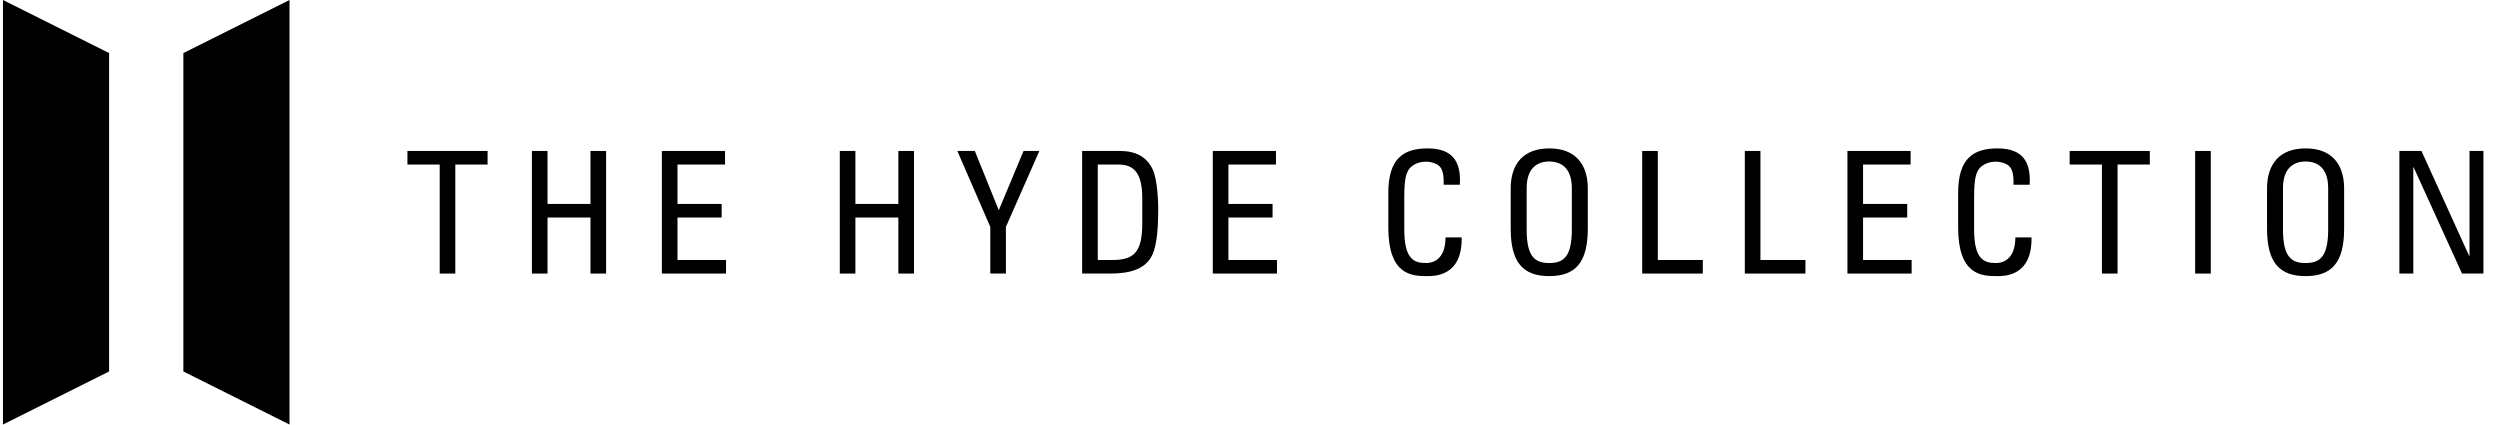
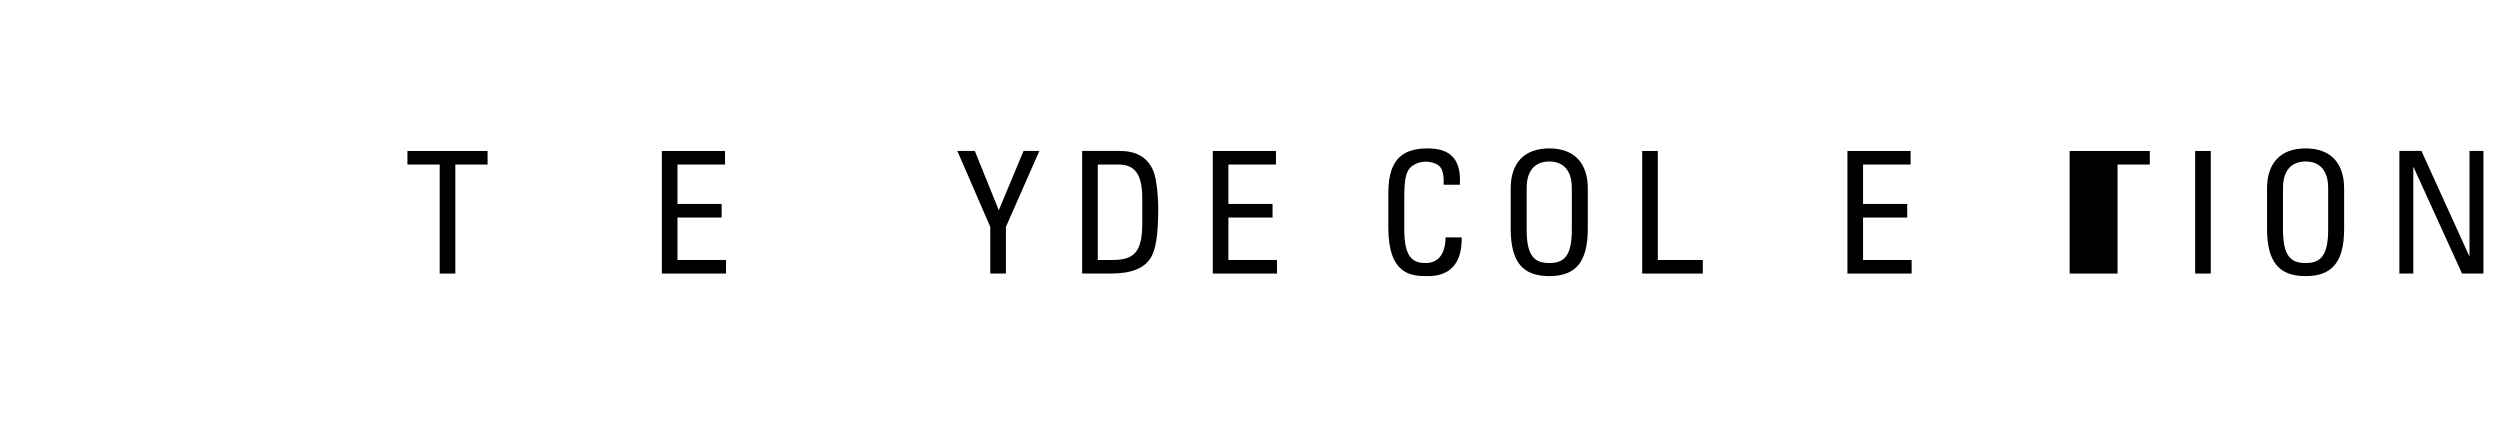
<svg xmlns="http://www.w3.org/2000/svg" width="212" height="36" viewBox="0 0 212 36" fill="none">
-   <path fill-rule="evenodd" clip-rule="evenodd" d="M9.25 4.5L0.25 0V36L9.25 31.5V4.5ZM15.55 4.5L24.55 0V36L15.55 31.5V4.5Z" fill="black" />
  <path d="M34.55 12.801H41.347V13.953H38.611V23.198H37.286V13.953H34.55V12.801Z" fill="black" />
-   <path d="M46.43 23.198H45.105V12.801H46.43V17.294H50.074V12.801H51.398V23.198H50.074V18.446H46.43V23.198Z" fill="black" />
  <path d="M61.569 23.198H56.126V12.801H61.483V13.953H57.451V17.294H61.195V18.446H57.451V22.046H61.569V23.198Z" fill="black" />
-   <path d="M72.538 23.198H71.213V12.801H72.538V17.294H76.181V12.801H77.506V23.198H76.181V18.446H72.538V23.198Z" fill="black" />
  <path d="M84.696 17.827L86.798 12.801H88.138L85.301 19.238V23.198H83.976V19.238L81.182 12.801H82.665L84.696 17.827Z" fill="black" />
  <path d="M93.091 13.953V22.046H94.344C96.187 22.046 96.864 21.355 96.864 18.936V16.833C96.864 14.731 96.216 13.953 94.834 13.953H93.091ZM91.766 23.198V12.801H94.963C96.288 12.801 97.238 13.277 97.757 14.385C98.174 15.264 98.218 17.337 98.218 17.669C98.218 19.886 98.016 21.168 97.584 21.859C97.022 22.752 95.971 23.198 94.157 23.198H91.766Z" fill="black" />
  <path d="M108.288 23.198H102.845V12.801H108.201V13.953H104.169V17.294H107.913V18.446H104.169V22.046H108.288V23.198Z" fill="black" />
  <path d="M123.792 15.667H122.424C122.438 15.077 122.395 14.486 122.122 14.155C121.848 13.824 121.229 13.709 120.955 13.709C119.861 13.709 119.429 14.371 119.386 14.515C119.342 14.63 119.083 14.889 119.083 16.675V19.454C119.083 22.003 119.918 22.305 120.941 22.305C121.344 22.305 122.568 22.162 122.582 20.131H123.95C124.008 23.414 121.69 23.414 121.013 23.414C119.717 23.414 117.73 23.328 117.73 19.296V16.358C117.73 13.421 119.026 12.585 121.07 12.585C123.13 12.585 123.922 13.651 123.792 15.667Z" fill="black" />
  <path d="M131.376 23.414C129.173 23.414 128.107 22.277 128.107 19.397V15.984C128.107 13.91 129.173 12.585 131.376 12.585C133.579 12.585 134.645 13.91 134.645 15.984V19.397C134.645 22.277 133.579 23.414 131.376 23.414ZM131.376 22.305C132.629 22.305 133.291 21.73 133.291 19.454V15.941C133.291 13.766 131.794 13.694 131.376 13.694C130.958 13.694 129.461 13.766 129.461 15.941V19.454C129.461 21.73 130.123 22.305 131.376 22.305Z" fill="black" />
  <path d="M144.398 23.198H139.258V12.801H140.582V22.046H144.398V23.198Z" fill="black" />
-   <path d="M153.101 23.198H147.96V12.801H149.285V22.046H153.101V23.198Z" fill="black" />
  <path d="M162.106 23.198H156.662V12.801H162.019V13.953H157.987V17.294H161.731V18.446H157.987V22.046H162.106V23.198Z" fill="black" />
-   <path d="M172.114 15.667H170.746C170.76 15.077 170.717 14.486 170.443 14.155C170.17 13.824 169.55 13.709 169.277 13.709C168.182 13.709 167.75 14.371 167.707 14.515C167.664 14.63 167.405 14.889 167.405 16.675V19.454C167.405 22.003 168.24 22.305 169.262 22.305C169.666 22.305 170.89 22.162 170.904 20.131H172.272C172.33 23.414 170.011 23.414 169.334 23.414C168.038 23.414 166.051 23.328 166.051 19.296V16.358C166.051 13.421 167.347 12.585 169.392 12.585C171.451 12.585 172.243 13.651 172.114 15.667Z" fill="black" />
-   <path d="M175.507 12.801H182.304V13.953H179.568V23.198H178.243V13.953H175.507V12.801Z" fill="black" />
+   <path d="M175.507 12.801H182.304V13.953H179.568V23.198H178.243H175.507V12.801Z" fill="black" />
  <path d="M187.474 12.801V23.198H186.149V12.801H187.474Z" fill="black" />
  <path d="M195.513 23.414C193.31 23.414 192.245 22.277 192.245 19.397V15.984C192.245 13.91 193.31 12.585 195.513 12.585C197.717 12.585 198.782 13.91 198.782 15.984V19.397C198.782 22.277 197.717 23.414 195.513 23.414ZM195.513 22.305C196.766 22.305 197.429 21.73 197.429 19.454V15.941C197.429 13.766 195.931 13.694 195.513 13.694C195.096 13.694 193.598 13.766 193.598 15.941V19.454C193.598 21.73 194.261 22.305 195.513 22.305Z" fill="black" />
  <path d="M209.414 12.801H210.595V23.198H208.781L204.676 14.184H204.648V23.198H203.467V12.801H205.339L209.385 21.701H209.414V12.801Z" fill="black" />
</svg>